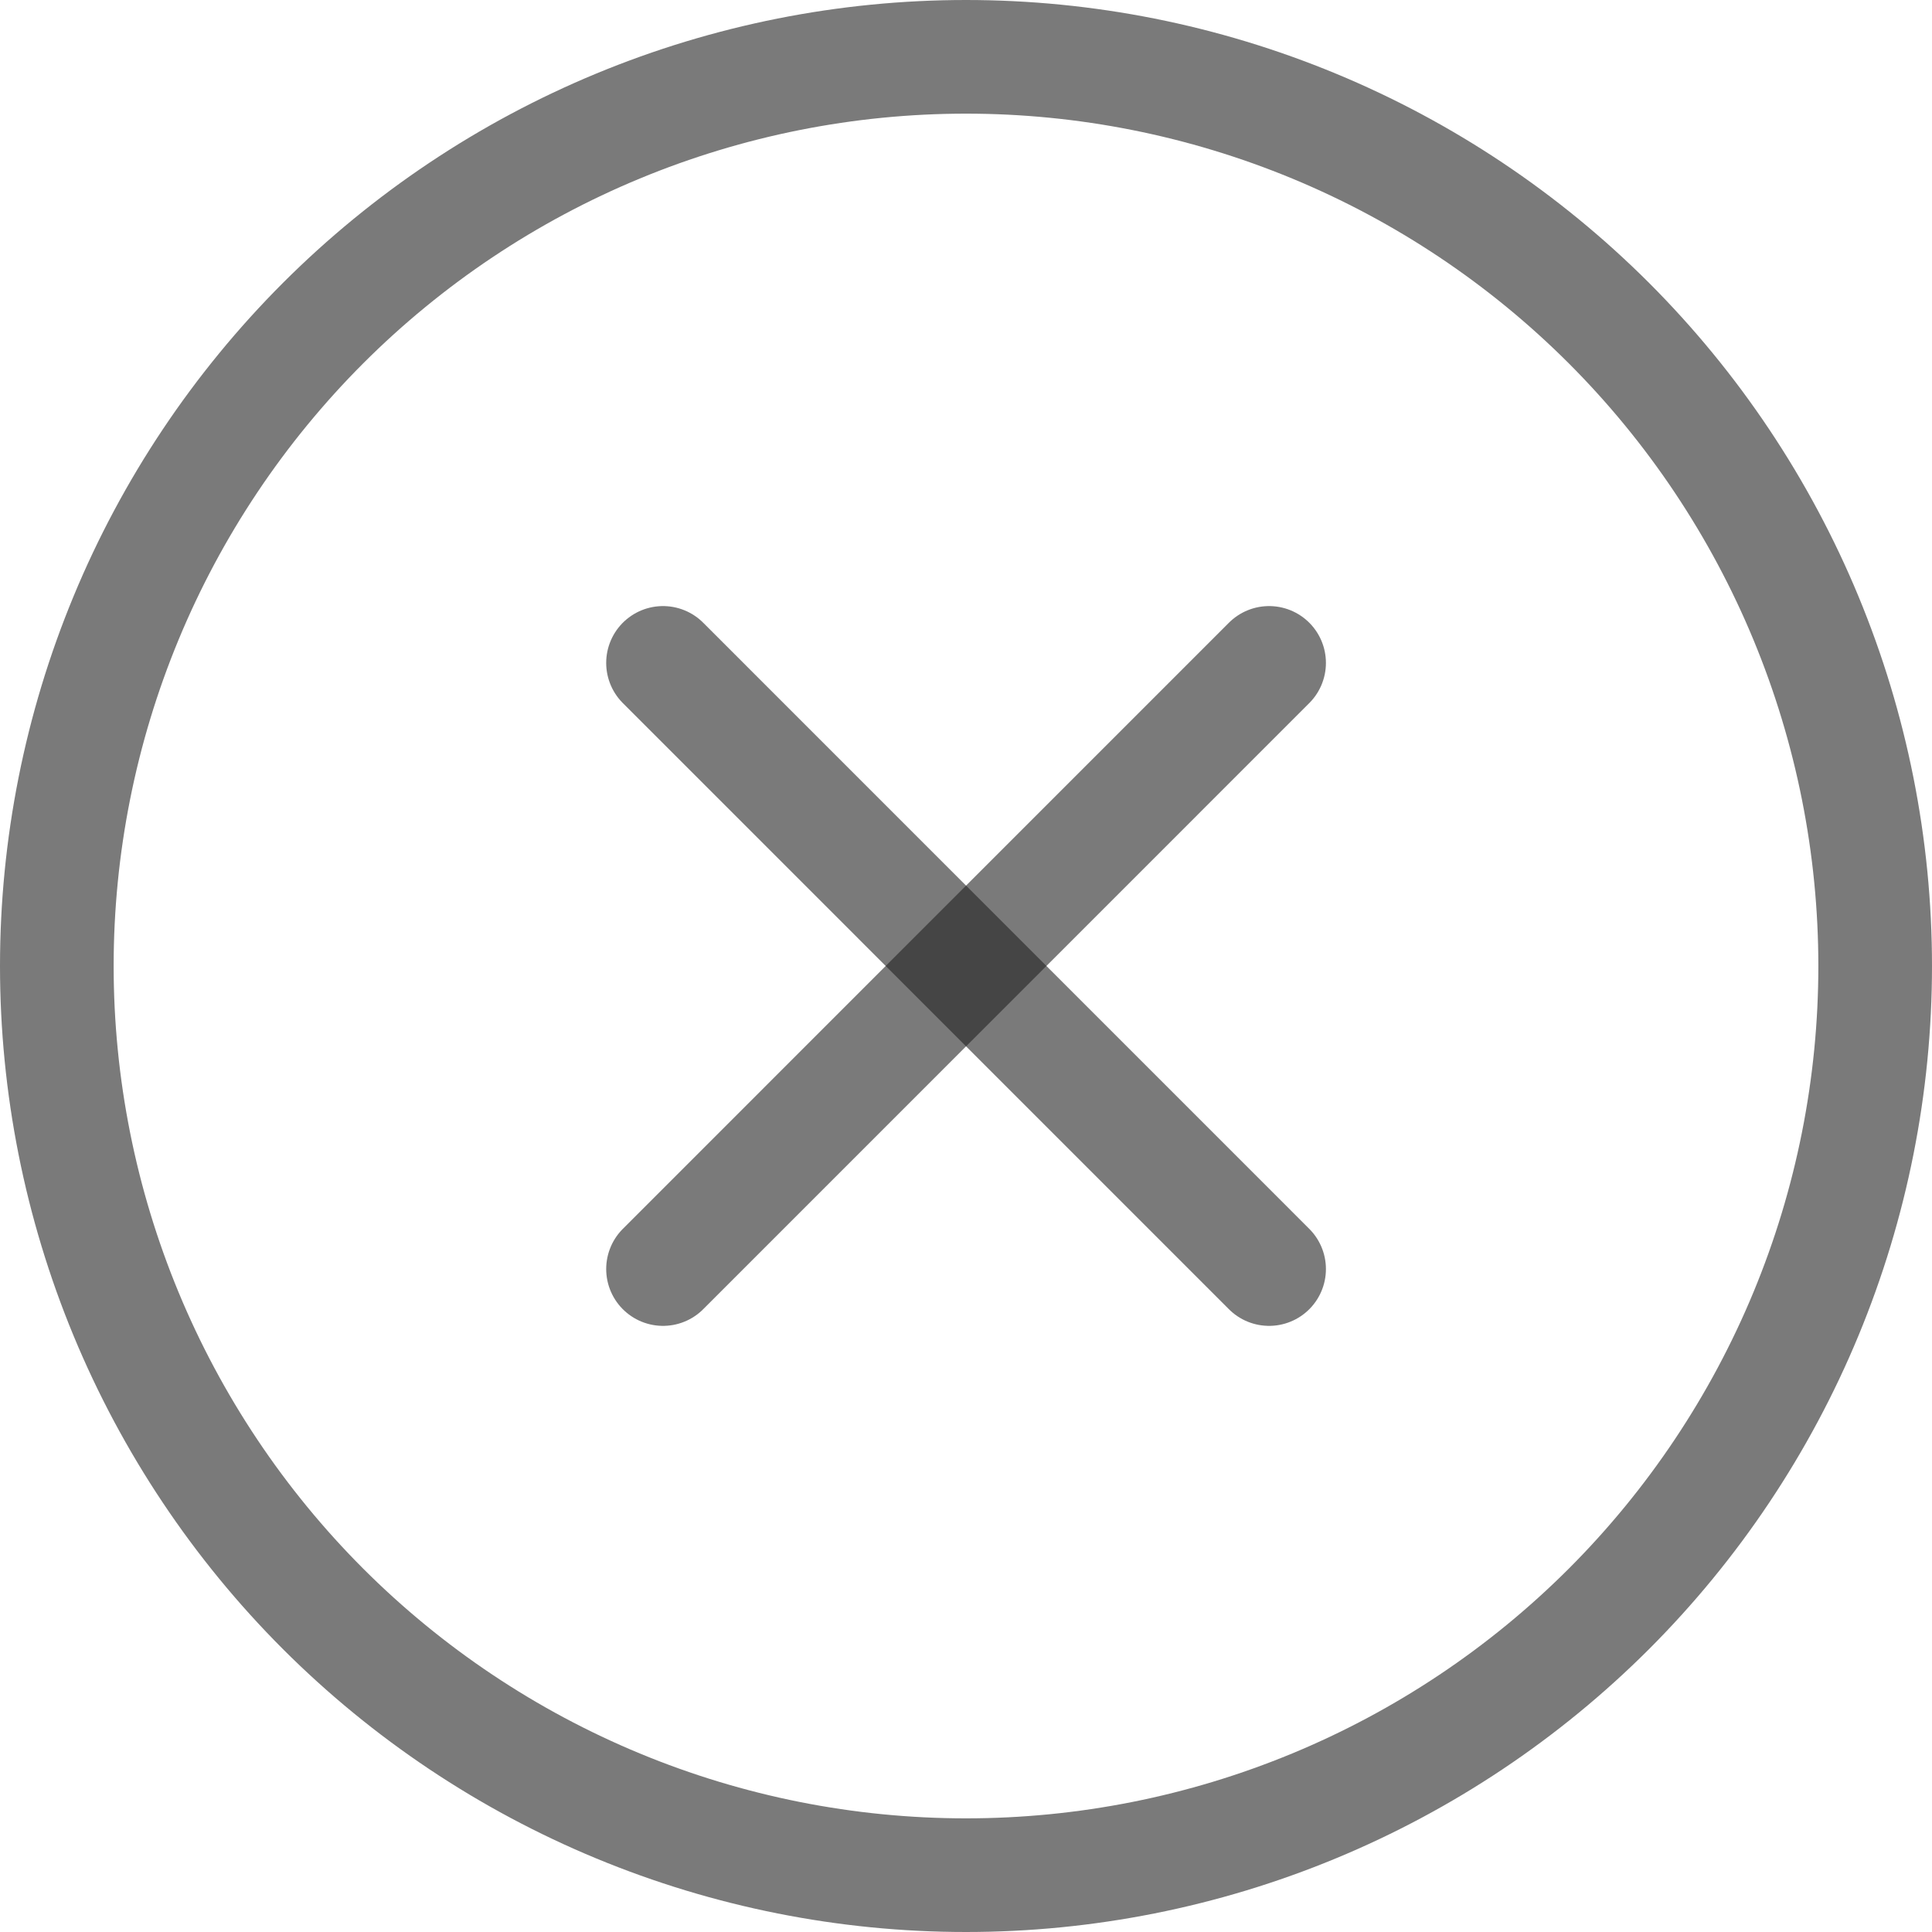
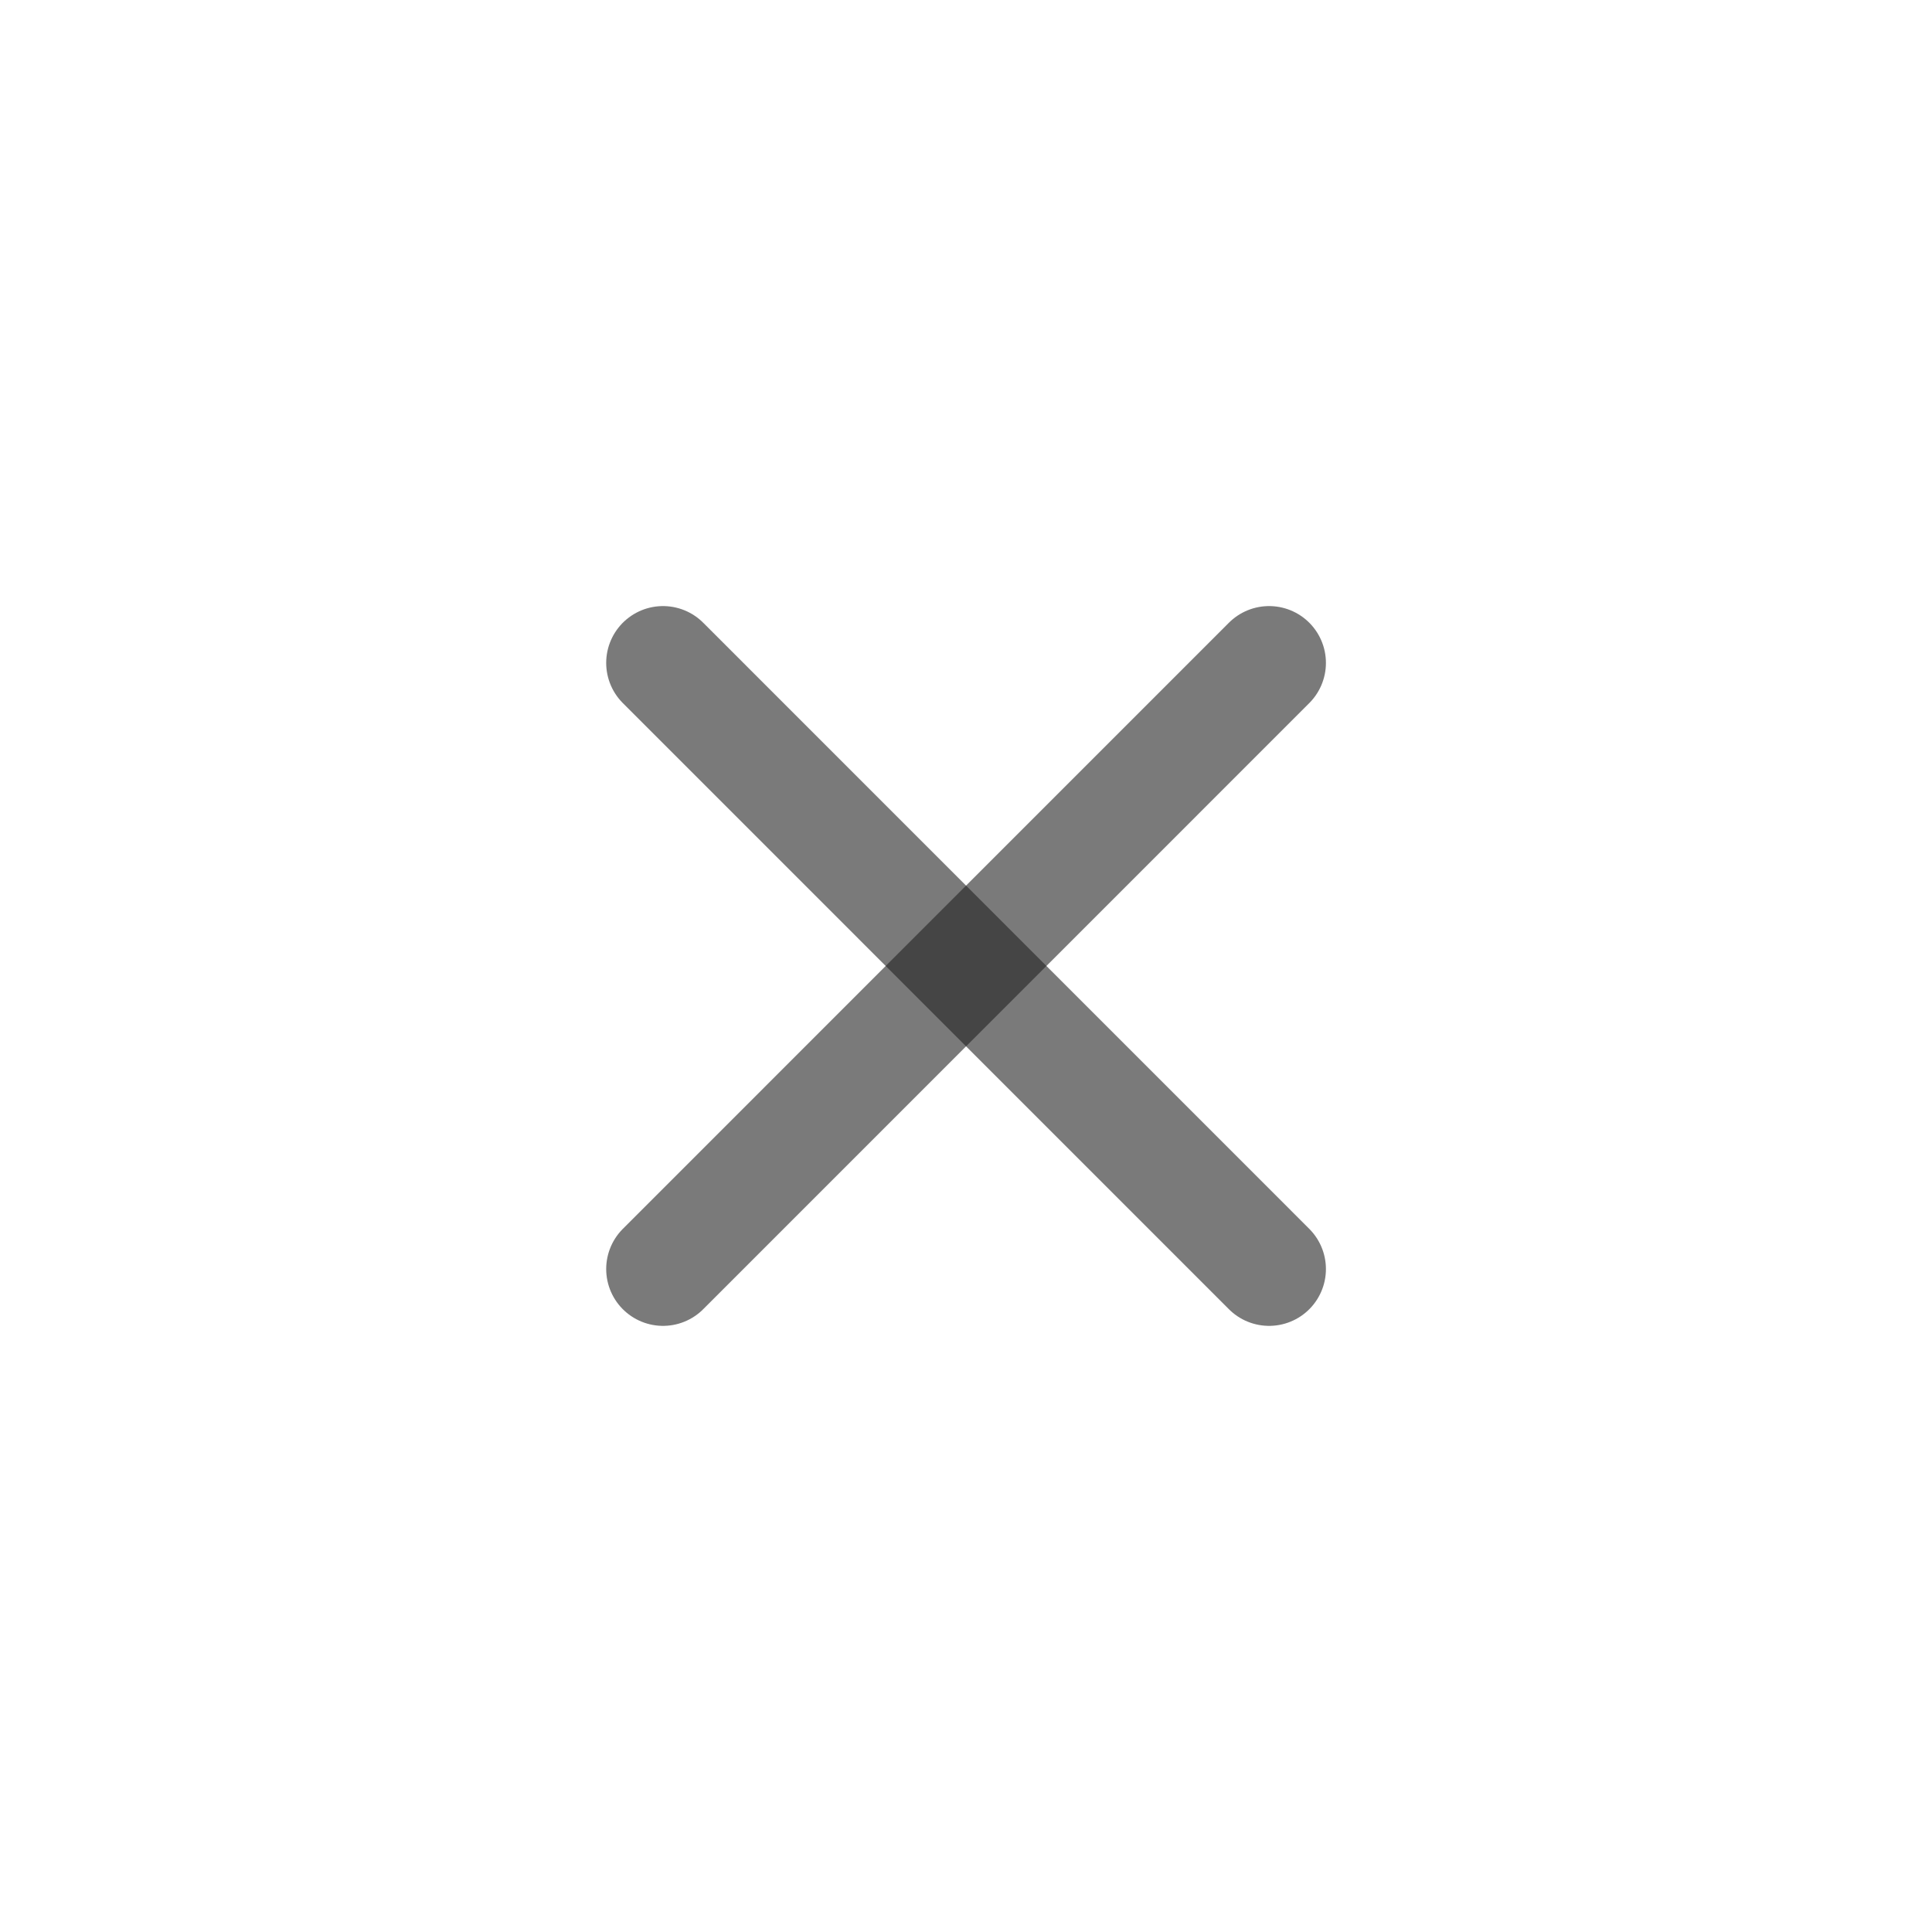
<svg xmlns="http://www.w3.org/2000/svg" fill="none" viewBox="0 0 34 34" height="34" width="34">
-   <path stroke-linecap="round" stroke-width="2" stroke-opacity="0.6" stroke="#222222" d="M17 33C14.899 33 12.818 32.586 10.877 31.782C8.936 30.978 7.172 29.799 5.686 28.314C4.201 26.828 3.022 25.064 2.218 23.123C1.414 21.182 1 19.101 1 17C1 14.899 1.414 12.818 2.218 10.877C3.022 8.936 4.201 7.172 5.686 5.686C7.172 4.201 8.936 3.022 10.877 2.218C12.818 1.414 14.899 1 17 1C19.101 1 21.182 1.414 23.123 2.218C25.064 3.022 26.828 4.201 28.314 5.686C29.799 7.172 30.978 8.936 31.782 10.877C32.586 12.818 33 14.899 33 17C33 19.101 32.586 21.182 31.782 23.123C30.978 25.064 29.799 26.828 28.314 28.314C26.828 29.799 25.064 30.978 23.123 31.782C21.182 32.586 19.101 33 17 33Z" />
  <path stroke-linecap="round" stroke-width="2" stroke-opacity="0.6" stroke="#222222" d="M11.668 11.666L22.334 22.333" />
  <path stroke-linecap="round" stroke-width="2" stroke-opacity="0.6" stroke="#222222" d="M22.334 11.666L11.668 22.333" />
</svg>